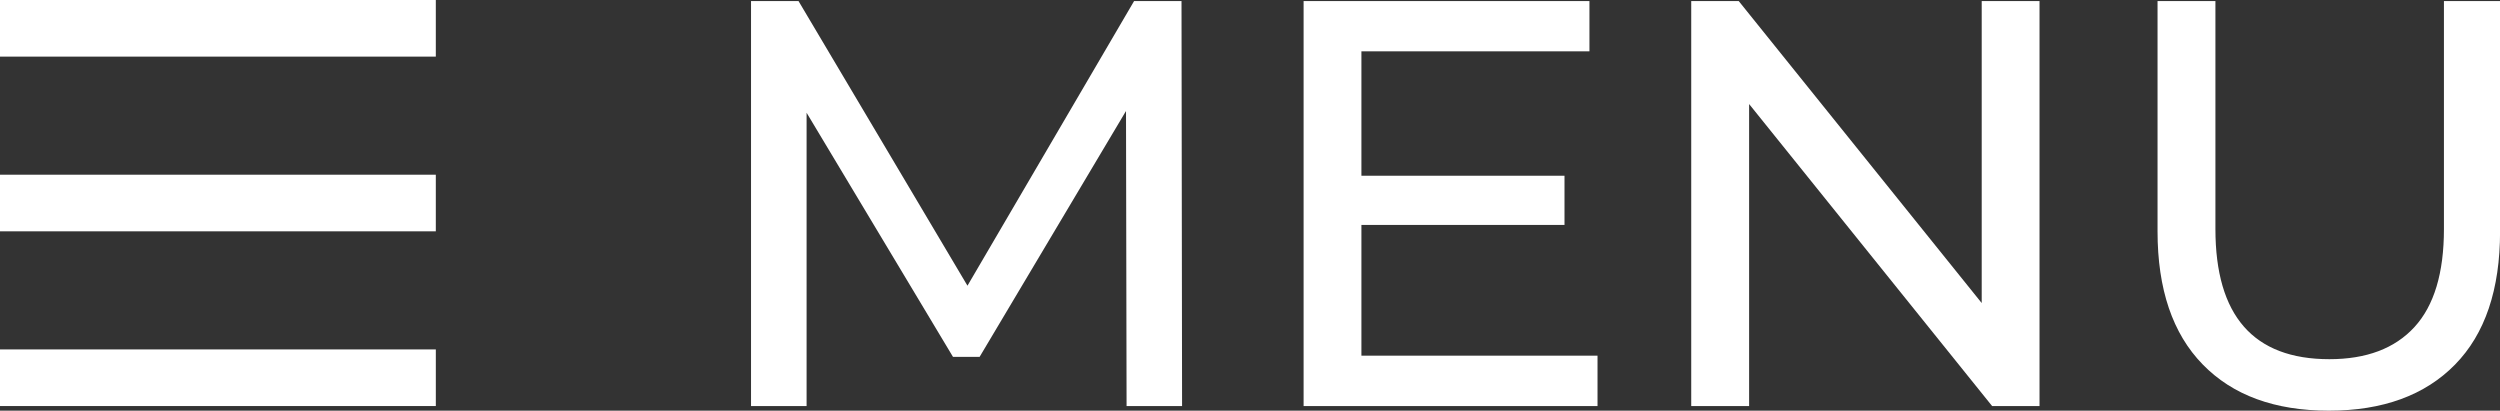
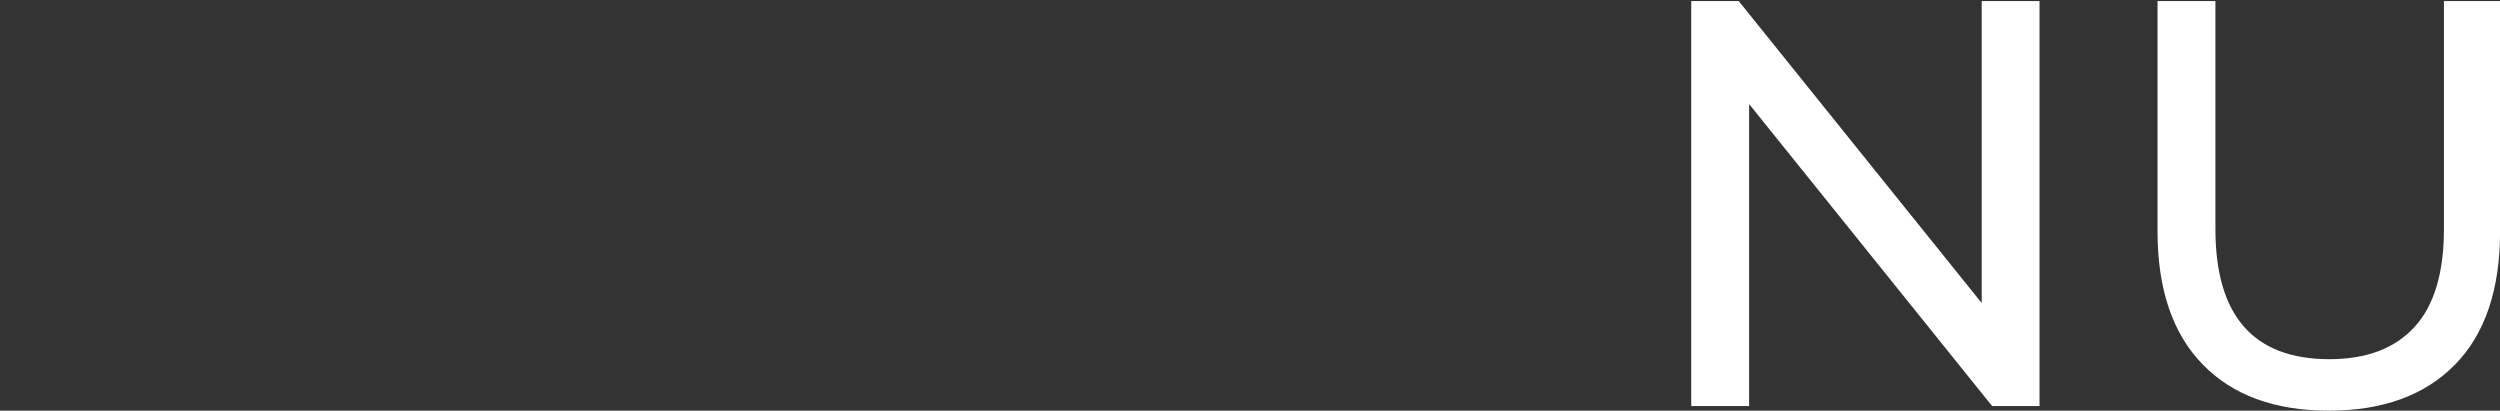
<svg xmlns="http://www.w3.org/2000/svg" id="Layer_1" x="0px" y="0px" viewBox="0 0 355.88 58.46" style="enable-background:new 0 0 355.88 58.46;" xml:space="preserve">
  <rect x="0" y="0" width="355.88" height="58.46" fill="#333333" stroke="none" />
  <style type="text/css">	.st0{fill:#FFFFFF;}</style>
  <g>
-     <path class="st0" d="M160.37,57.8l-0.08-42l-20.84,35h-3.79l-20.84-34.75V57.8h-7.91V0.15h6.76l24.05,40.52l23.72-40.52h6.75  l0.08,57.65H160.37z" />
-     <path class="st0" d="M227.41,50.64v7.16h-41.84V0.15h40.69v7.16H193.8v17.71h28.91v7H193.8v18.61H227.41z" />
    <path class="st0" d="M290.33,0.15V57.8h-6.75l-34.59-42.99V57.8h-8.24V0.15h6.76l34.59,42.99V0.15H290.33z" />
    <path class="st0" d="M313.55,51.87c-4.28-4.39-6.42-10.71-6.42-18.94V0.15h8.24V32.6c0,12.35,5.41,18.53,16.22,18.53  c5.27,0,9.31-1.52,12.11-4.57c2.8-3.05,4.2-7.7,4.2-13.96V0.15h7.99v32.78c0,8.29-2.14,14.62-6.42,18.98  c-4.28,4.36-10.27,6.55-17.95,6.55C323.82,58.46,317.83,56.27,313.55,51.87z" />
  </g>
-   <rect x="26.99" y="-26.99" transform="matrix(-1.836970e-16 1 -1 -1.836970e-16 35.048 -26.991)" class="st0" width="8.06" height="62.04" />
-   <rect x="26.99" y="22.75" transform="matrix(-1.836970e-16 1 -1 -1.836970e-16 84.79 22.751)" class="st0" width="8.06" height="62.04" />
-   <rect x="26.99" y="-2.12" transform="matrix(-1.836970e-16 1 -1 -1.836970e-16 59.919 -2.12)" class="st0" width="8.06" height="62.04" />
</svg>